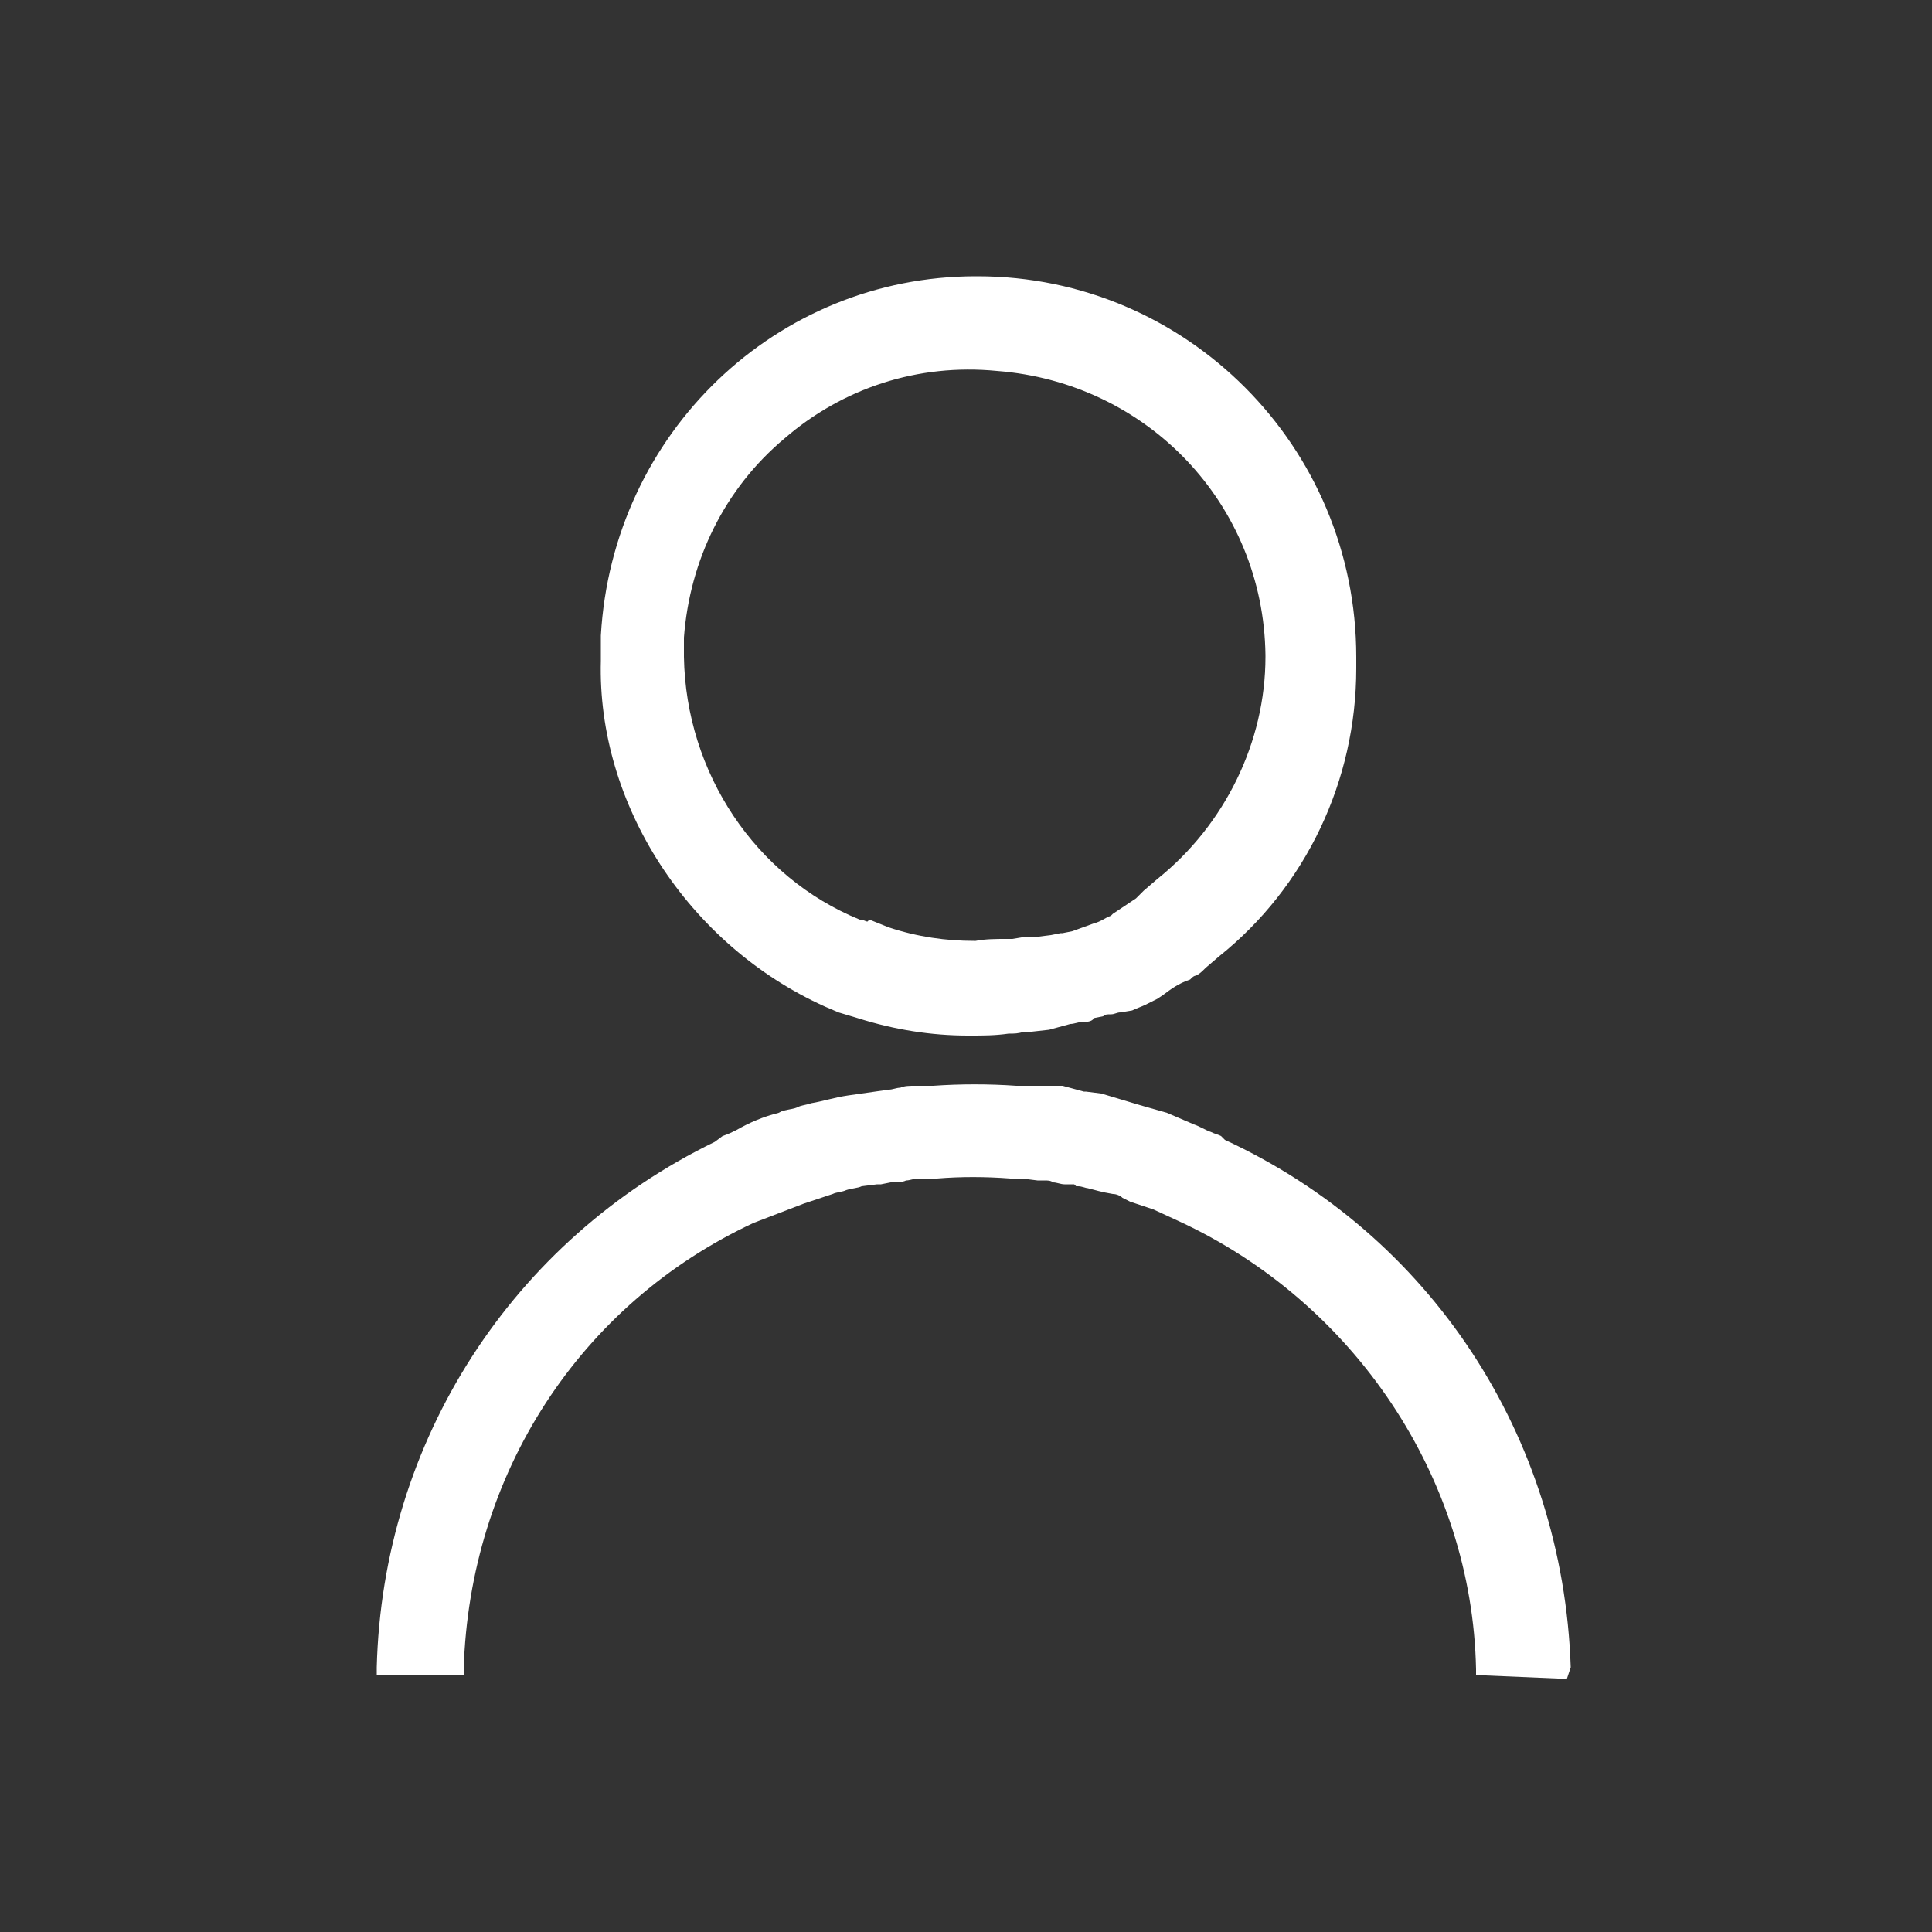
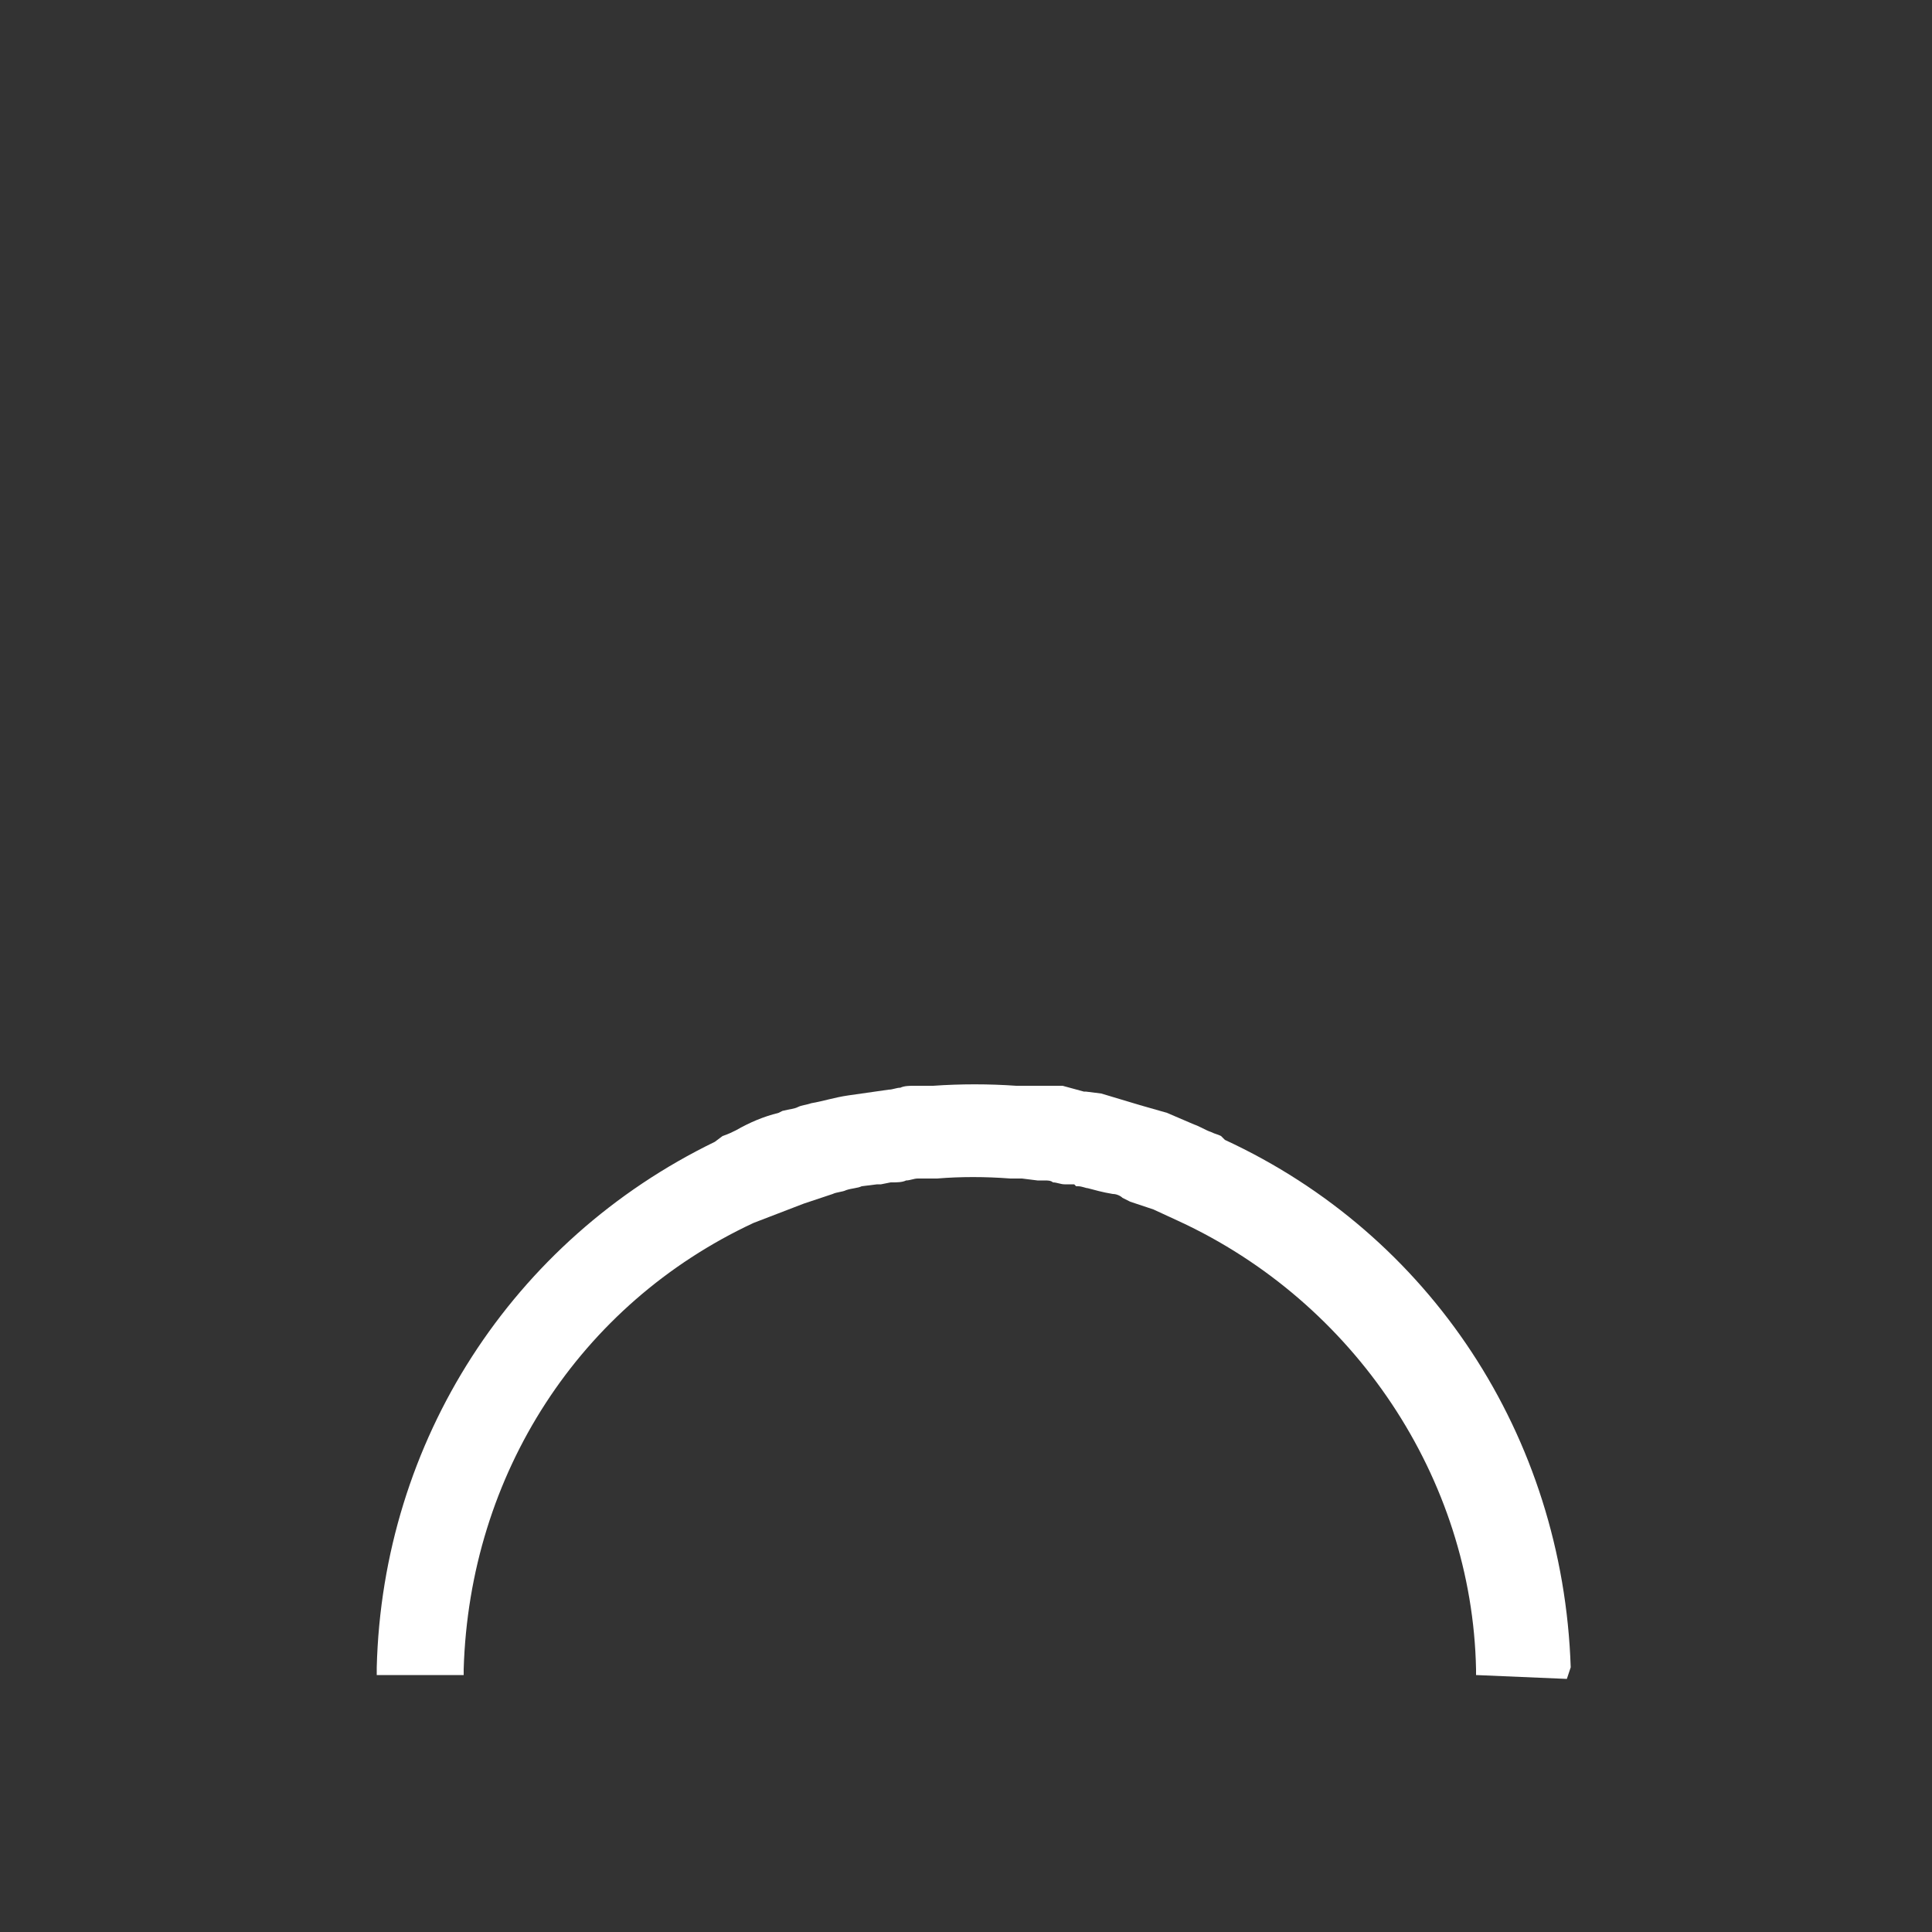
<svg xmlns="http://www.w3.org/2000/svg" version="1.1" id="レイヤー_1" x="0px" y="0px" viewBox="0 0 100 100" style="enable-background:new 0 0 100 100;" xml:space="preserve">
  <rect x="0" y="0" width="100" height="100" fill="#333333" stroke="none" />
  <style type="text/css">
	.st0{fill:#FFFFFF;}
</style>
  <g>
-     <path class="st0" d="M42.7,52.1l0.7,0.3l1,0.3c1.9,0.6,3.8,0.9,5.7,0.9h0.1c0.7,0,1.3,0,2-0.1c0.3,0,0.5,0,0.8-0.1l0.4,0l0.9-0.1   l1.1-0.3c0.2,0,0.4-0.1,0.6-0.1c0.1,0,0.1,0,0.1,0c0.3,0,0.5-0.1,0.5-0.2l0.5-0.1c0.1-0.1,0.2-0.1,0.4-0.1c0.2,0,0.3-0.1,0.5-0.1   l0.6-0.1c0.2-0.1,0.5-0.2,0.7-0.3c0.2-0.1,0.4-0.2,0.6-0.3l0.3-0.2c0.4-0.3,0.8-0.6,1.4-0.8l0.1-0.1c0,0,0.1-0.1,0.2-0.1   c0.2-0.1,0.3-0.2,0.5-0.4l0.7-0.6c4.5-3.6,7.1-9.1,7.1-14.9V34c0-10.9-8.8-19.7-19.6-19.7h-0.1c-10.3,0-18.8,8.1-19.4,18.6v1.3   C30.9,41.6,35.6,48.9,42.7,52.1z M44.9,47.7L44.9,47.7c-0.1,0-0.2-0.1-0.4-0.1c-5.4-2.2-9-7.6-9.1-13.6l0-1c0.3-4,2.1-7.7,5.2-10.3   c3-2.6,6.9-3.9,11-3.5c7.8,0.6,13.8,6.9,13.9,14.7V34c0,4.4-2.1,8.7-5.6,11.5l-0.7,0.6l-0.4,0.4l-1.2,0.8l-0.1,0.1   c-0.3,0.1-0.5,0.3-0.9,0.4l-1.1,0.4L55,48.3h-0.1l-0.5,0.1l-0.8,0.1l-0.6,0l-0.6,0.1H52c-0.4,0-1,0-1.5,0.1h-0.1   c-1.4,0-2.9-0.2-4.4-0.7l-1-0.4L44.9,47.7z" />
    <path class="st0" d="M81.3,86.3C80.9,74.3,74,63.9,63.4,59l-0.1-0.1l-0.1-0.1c-0.2-0.1-0.3-0.1-0.5-0.2c-0.3-0.1-0.6-0.3-0.9-0.4   l-1.4-0.6L59,57.2l-2-0.6l-0.8-0.1l-0.1,0L55,56.2l-2.4,0c-1.4-0.1-2.9-0.1-4.3,0h-1c-0.2,0-0.5,0-0.7,0.1c-0.2,0-0.4,0.1-0.6,0.1   l-2.1,0.3c-0.7,0.1-1.3,0.3-1.9,0.4c-0.3,0.1-0.5,0.1-0.7,0.2c-0.2,0.1-0.4,0.1-0.8,0.2l-0.2,0.1c-0.8,0.2-1.5,0.5-2.2,0.9   c-0.2,0.1-0.4,0.2-0.7,0.3l-0.4,0.3c-10.5,5.1-17.2,15.5-17.5,27.2l0,0.4h4.5l0-0.3c0.3-10.1,6-18.9,15-23.1l2.6-1l1.5-0.5   c0.2-0.1,0.5-0.1,0.7-0.2c0.3-0.1,0.6-0.1,0.8-0.2l0.8-0.1l0.2,0l0.5-0.1h0.1c0.2,0,0.5,0,0.7-0.1c0.2,0,0.4-0.1,0.6-0.1l1,0   c1.2-0.1,2.5-0.1,3.8,0l0.6,0l0.8,0.1h0.4c0.1,0,0.3,0,0.4,0.1c0.2,0,0.4,0.1,0.6,0.1h0.3c0.1,0,0.1,0,0.2,0l0.1,0.1l0.1,0   c0.2,0,0.4,0.1,0.5,0.1c0.4,0.1,0.7,0.2,1.3,0.3c0.2,0,0.4,0.1,0.5,0.2l0.4,0.2l1.2,0.4l1.3,0.6c9.1,4.2,15.2,13.3,15.4,23.2l0,0.3   l4.7,0.2L81.3,86.3z" />
  </g>
</svg>